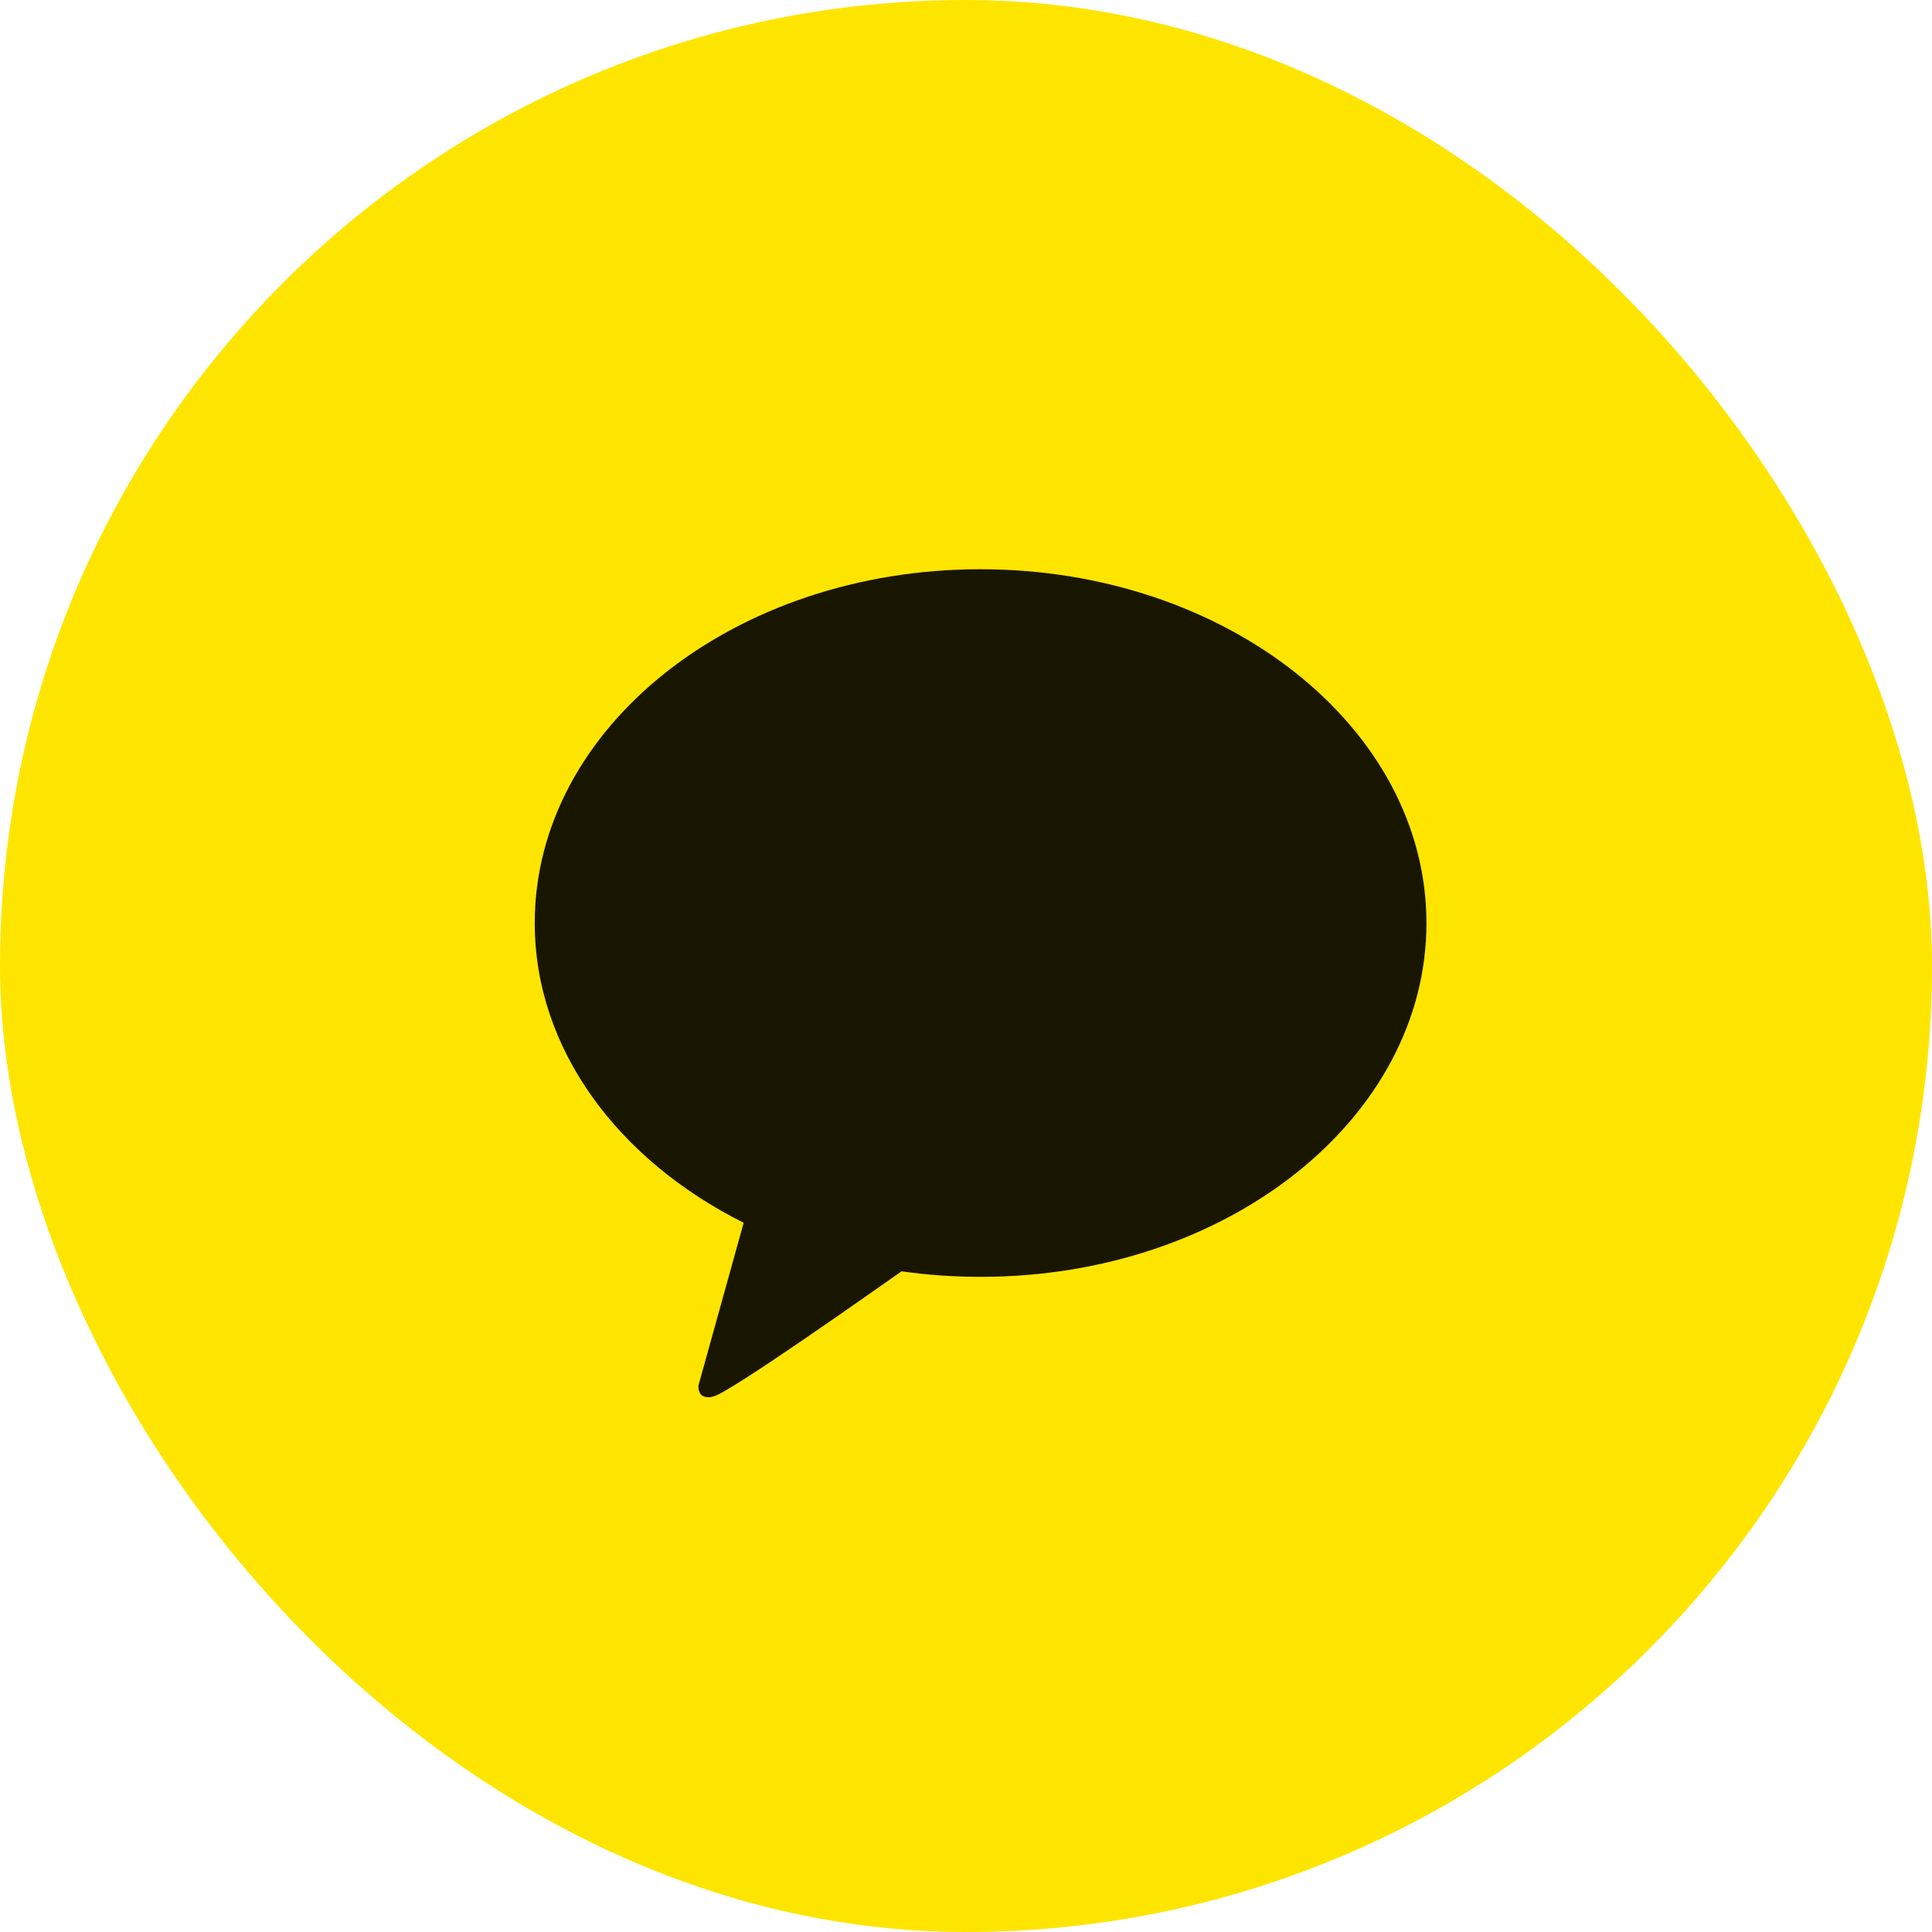
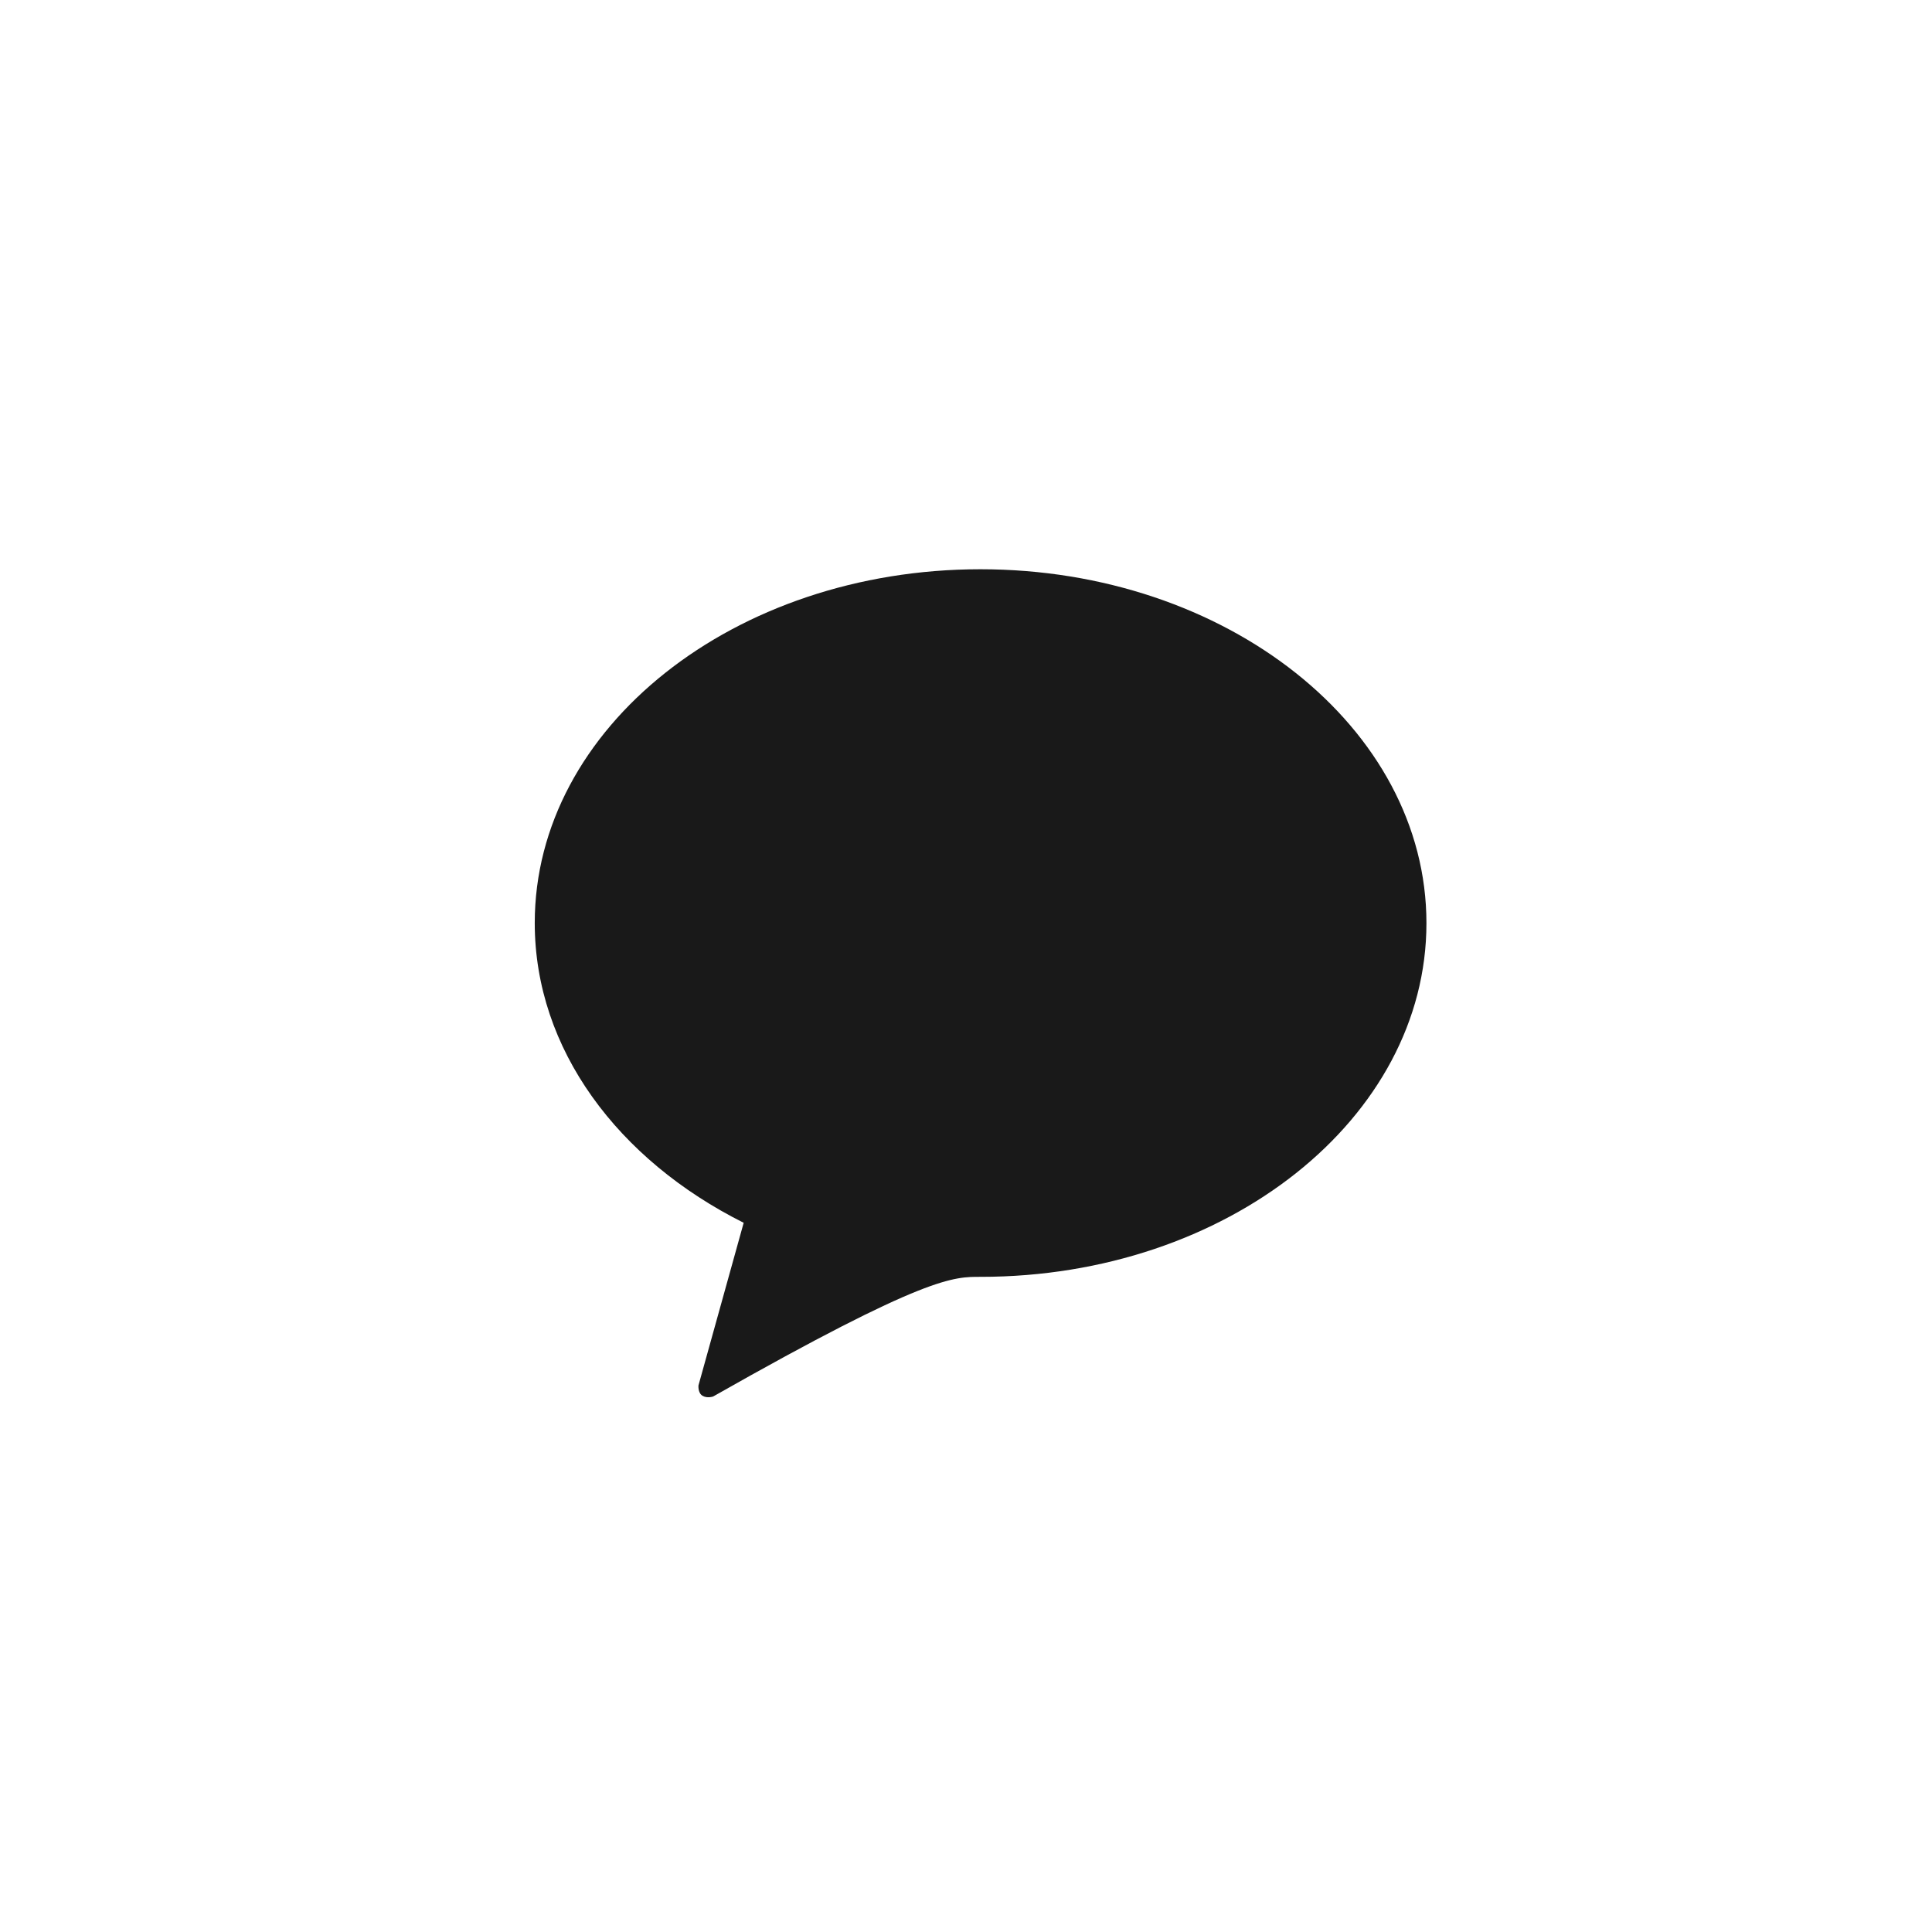
<svg xmlns="http://www.w3.org/2000/svg" width="56" height="56" viewBox="0 0 56 56" fill="none">
-   <rect width="56" height="56" rx="28" fill="#FEE500" />
-   <path d="M28.418 16.5C21.285 16.5 15.5 21.089 15.5 26.753C15.5 30.415 17.917 33.622 21.556 35.443L20.246 40.155C20.246 40.155 20.222 40.374 20.363 40.457C20.503 40.54 20.673 40.477 20.673 40.477C21.081 40.418 25.38 37.377 26.133 36.849C26.875 36.957 27.647 37.01 28.428 37.01C35.562 37.01 41.346 32.421 41.346 26.758C41.346 21.094 35.552 16.5 28.418 16.5Z" fill="black" fill-opacity="0.9" />
+   <path d="M28.418 16.5C21.285 16.5 15.5 21.089 15.5 26.753C15.5 30.415 17.917 33.622 21.556 35.443L20.246 40.155C20.246 40.155 20.222 40.374 20.363 40.457C20.503 40.54 20.673 40.477 20.673 40.477C26.875 36.957 27.647 37.01 28.428 37.01C35.562 37.01 41.346 32.421 41.346 26.758C41.346 21.094 35.552 16.5 28.418 16.5Z" fill="black" fill-opacity="0.9" />
</svg>